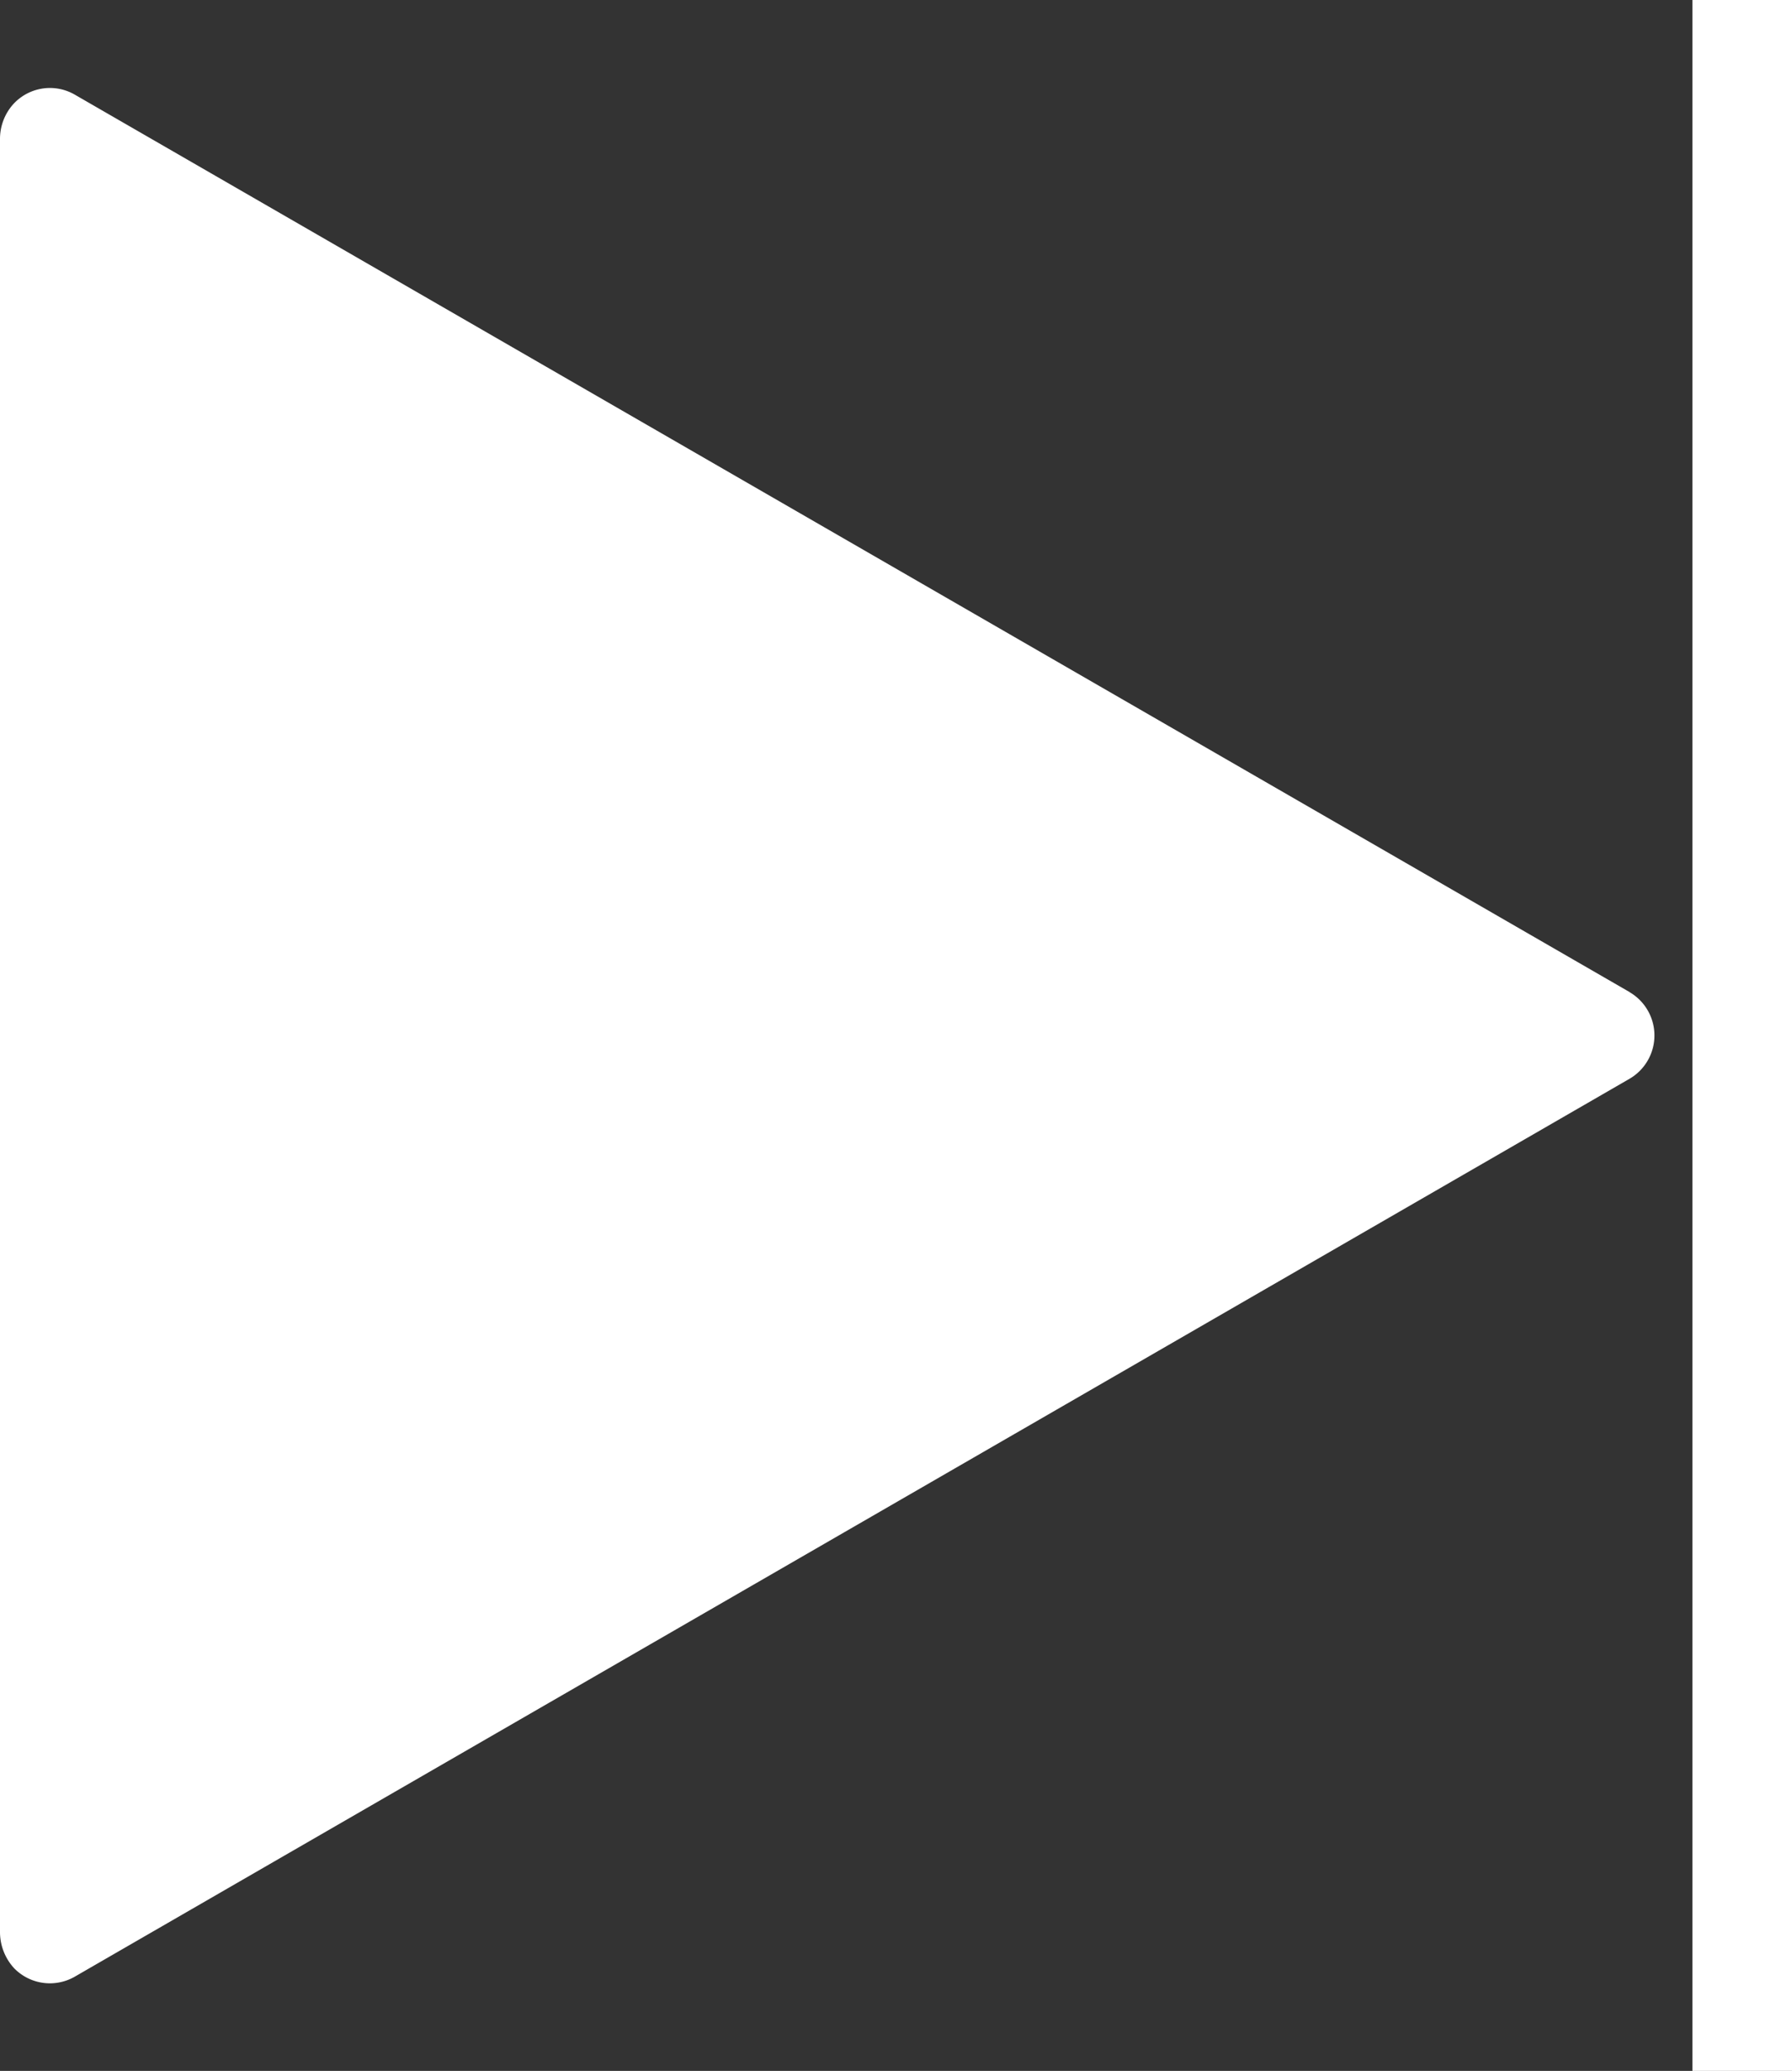
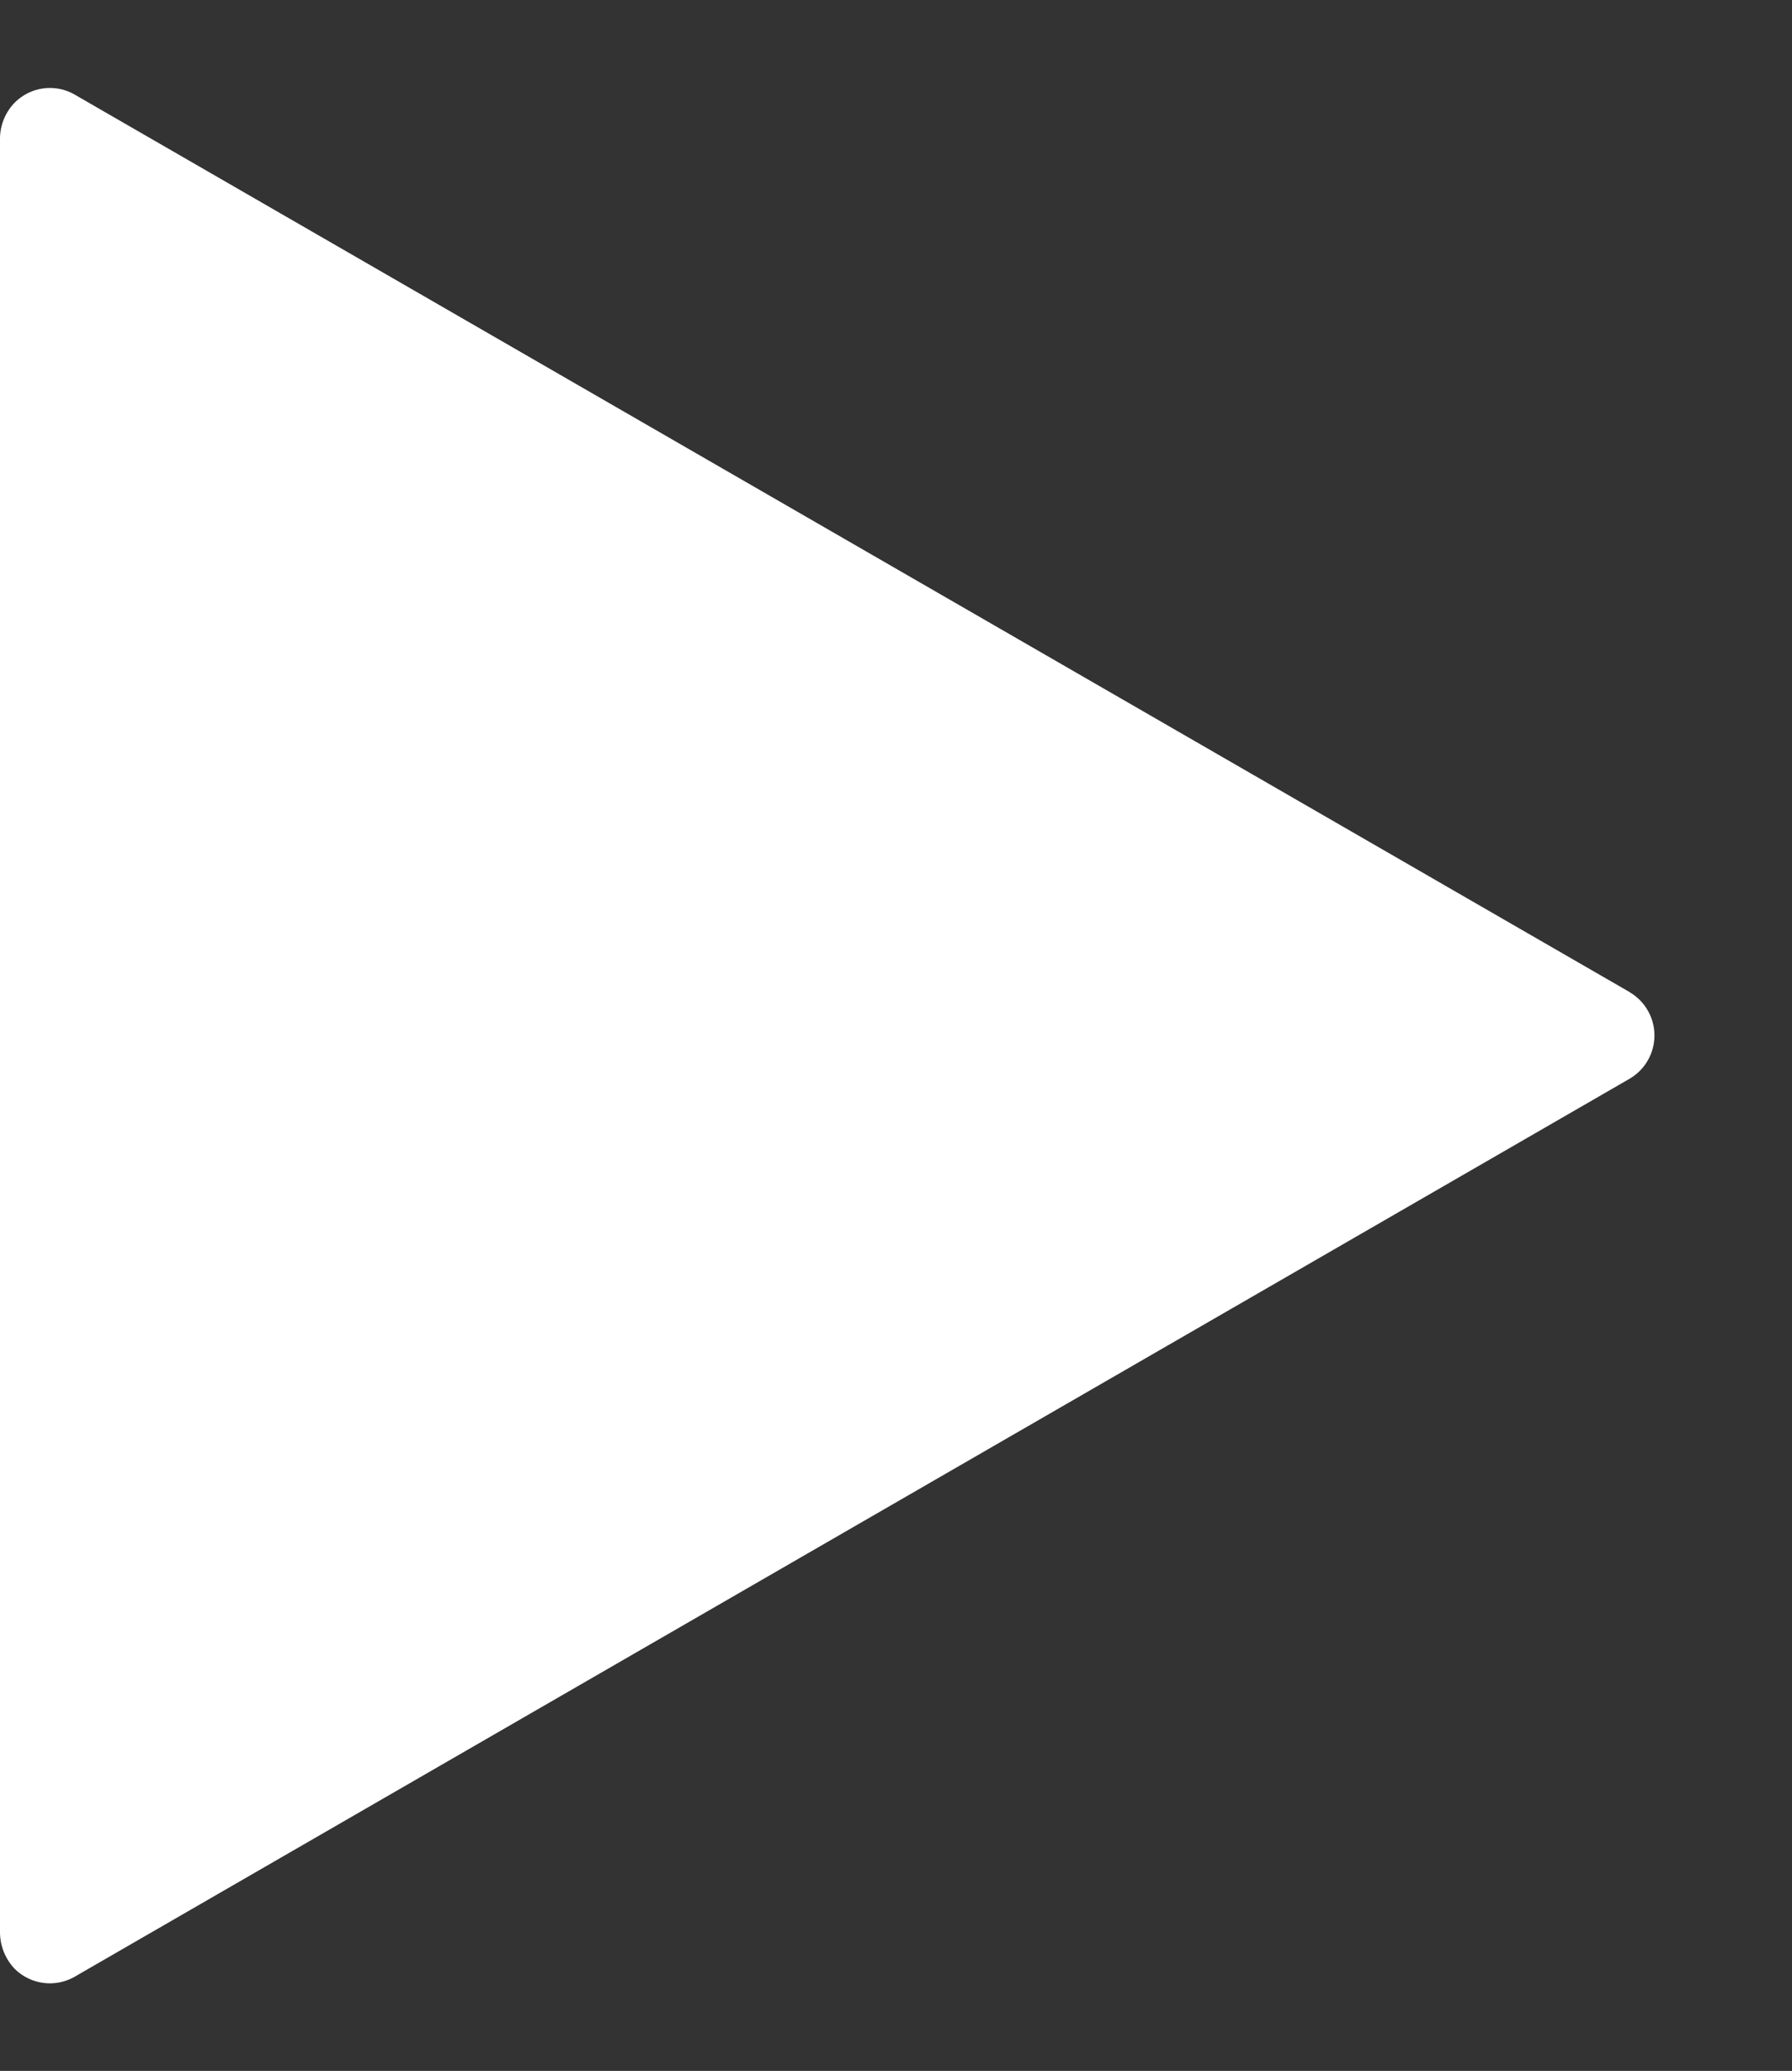
<svg xmlns="http://www.w3.org/2000/svg" id="play" width="50.234" height="58.048" viewBox="0 0 50.234 58.048">
  <rect x="0" y="0" width="50.234" height="58.048" fill="#333333" stroke="none" />
  <path id="Path_27" data-name="Path 27" d="M121.685,91.016,78.093,65.857a1.391,1.391,0,0,0-1.73.279,1.459,1.459,0,0,0-.363.977v50.234a1.5,1.5,0,0,0,.4,1.033,1.4,1.4,0,0,0,1.688.237l43.592-25.173a1.405,1.405,0,0,0,0-2.428Z" transform="translate(-76 -63.206)" fill="#fff" />
-   <rect id="Rectangle_9" data-name="Rectangle 9" width="2.791" height="58.048" transform="translate(47.443)" fill="#fff" />
</svg>